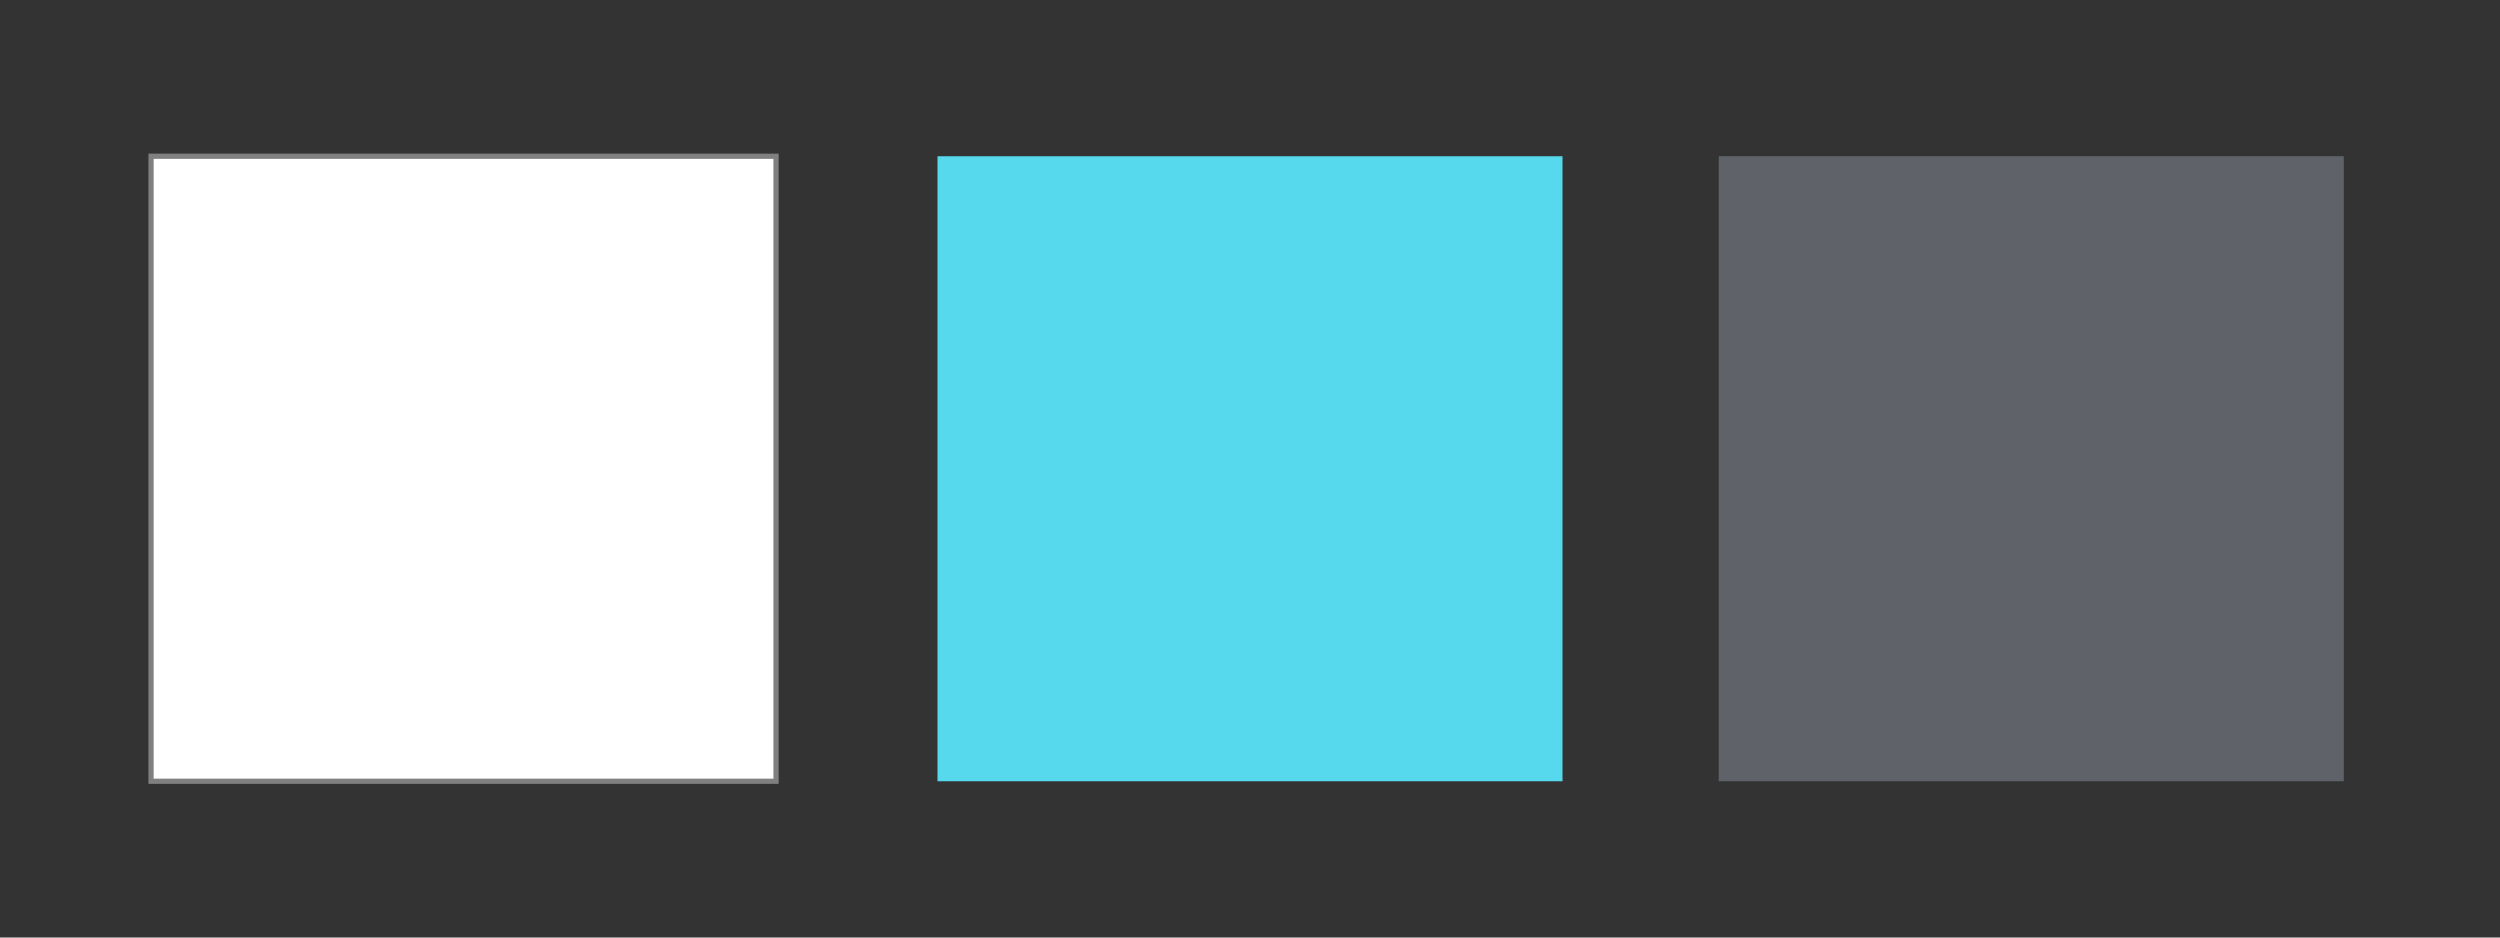
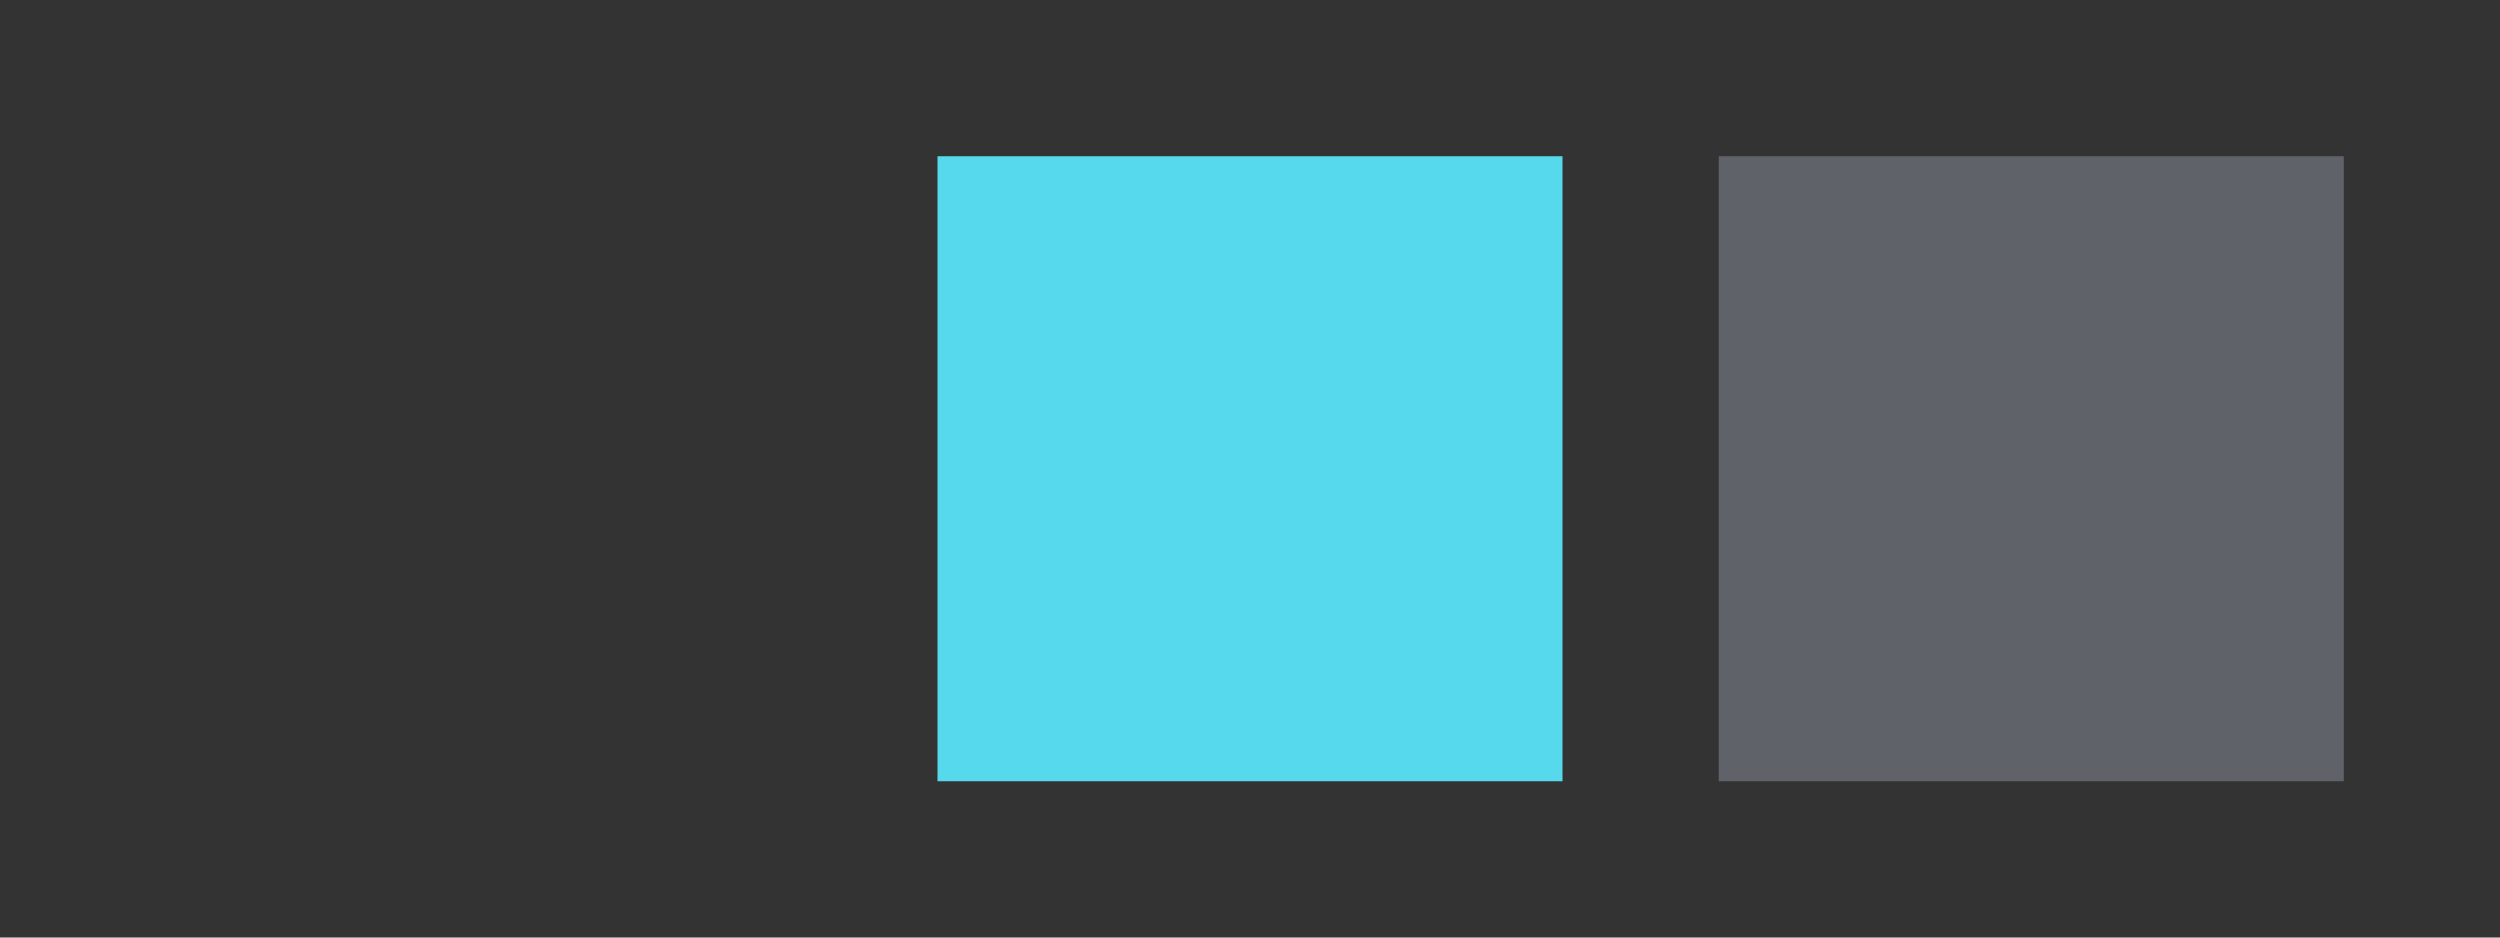
<svg xmlns="http://www.w3.org/2000/svg" version="1.1" id="Layer_1" x="0px" y="0px" viewBox="112 -37 240 90" style="enable-background:new 112 -37 240 90;" xml:space="preserve">
  <rect x="112" y="-37" width="240" height="90" fill="#333333" stroke="none" />
  <style type="text/css">
	.st0{fill:#FFFFFF;stroke:#808080;stroke-width:0.5;stroke-miterlimit:10;}
	.st1{fill:#57D9ED;}
	.st2{display:none;fill:#4CAF50;}
	.st3{fill:#5F6369;}
</style>
-   <rect x="126.5" y="-22" class="st0" width="60" height="60" />
  <rect x="202" y="-22" class="st1" width="60" height="60" />
-   <rect x="127" y="-22" class="st2" width="60" height="60" />
  <rect x="277" y="-22" class="st3" width="60" height="60" />
</svg>